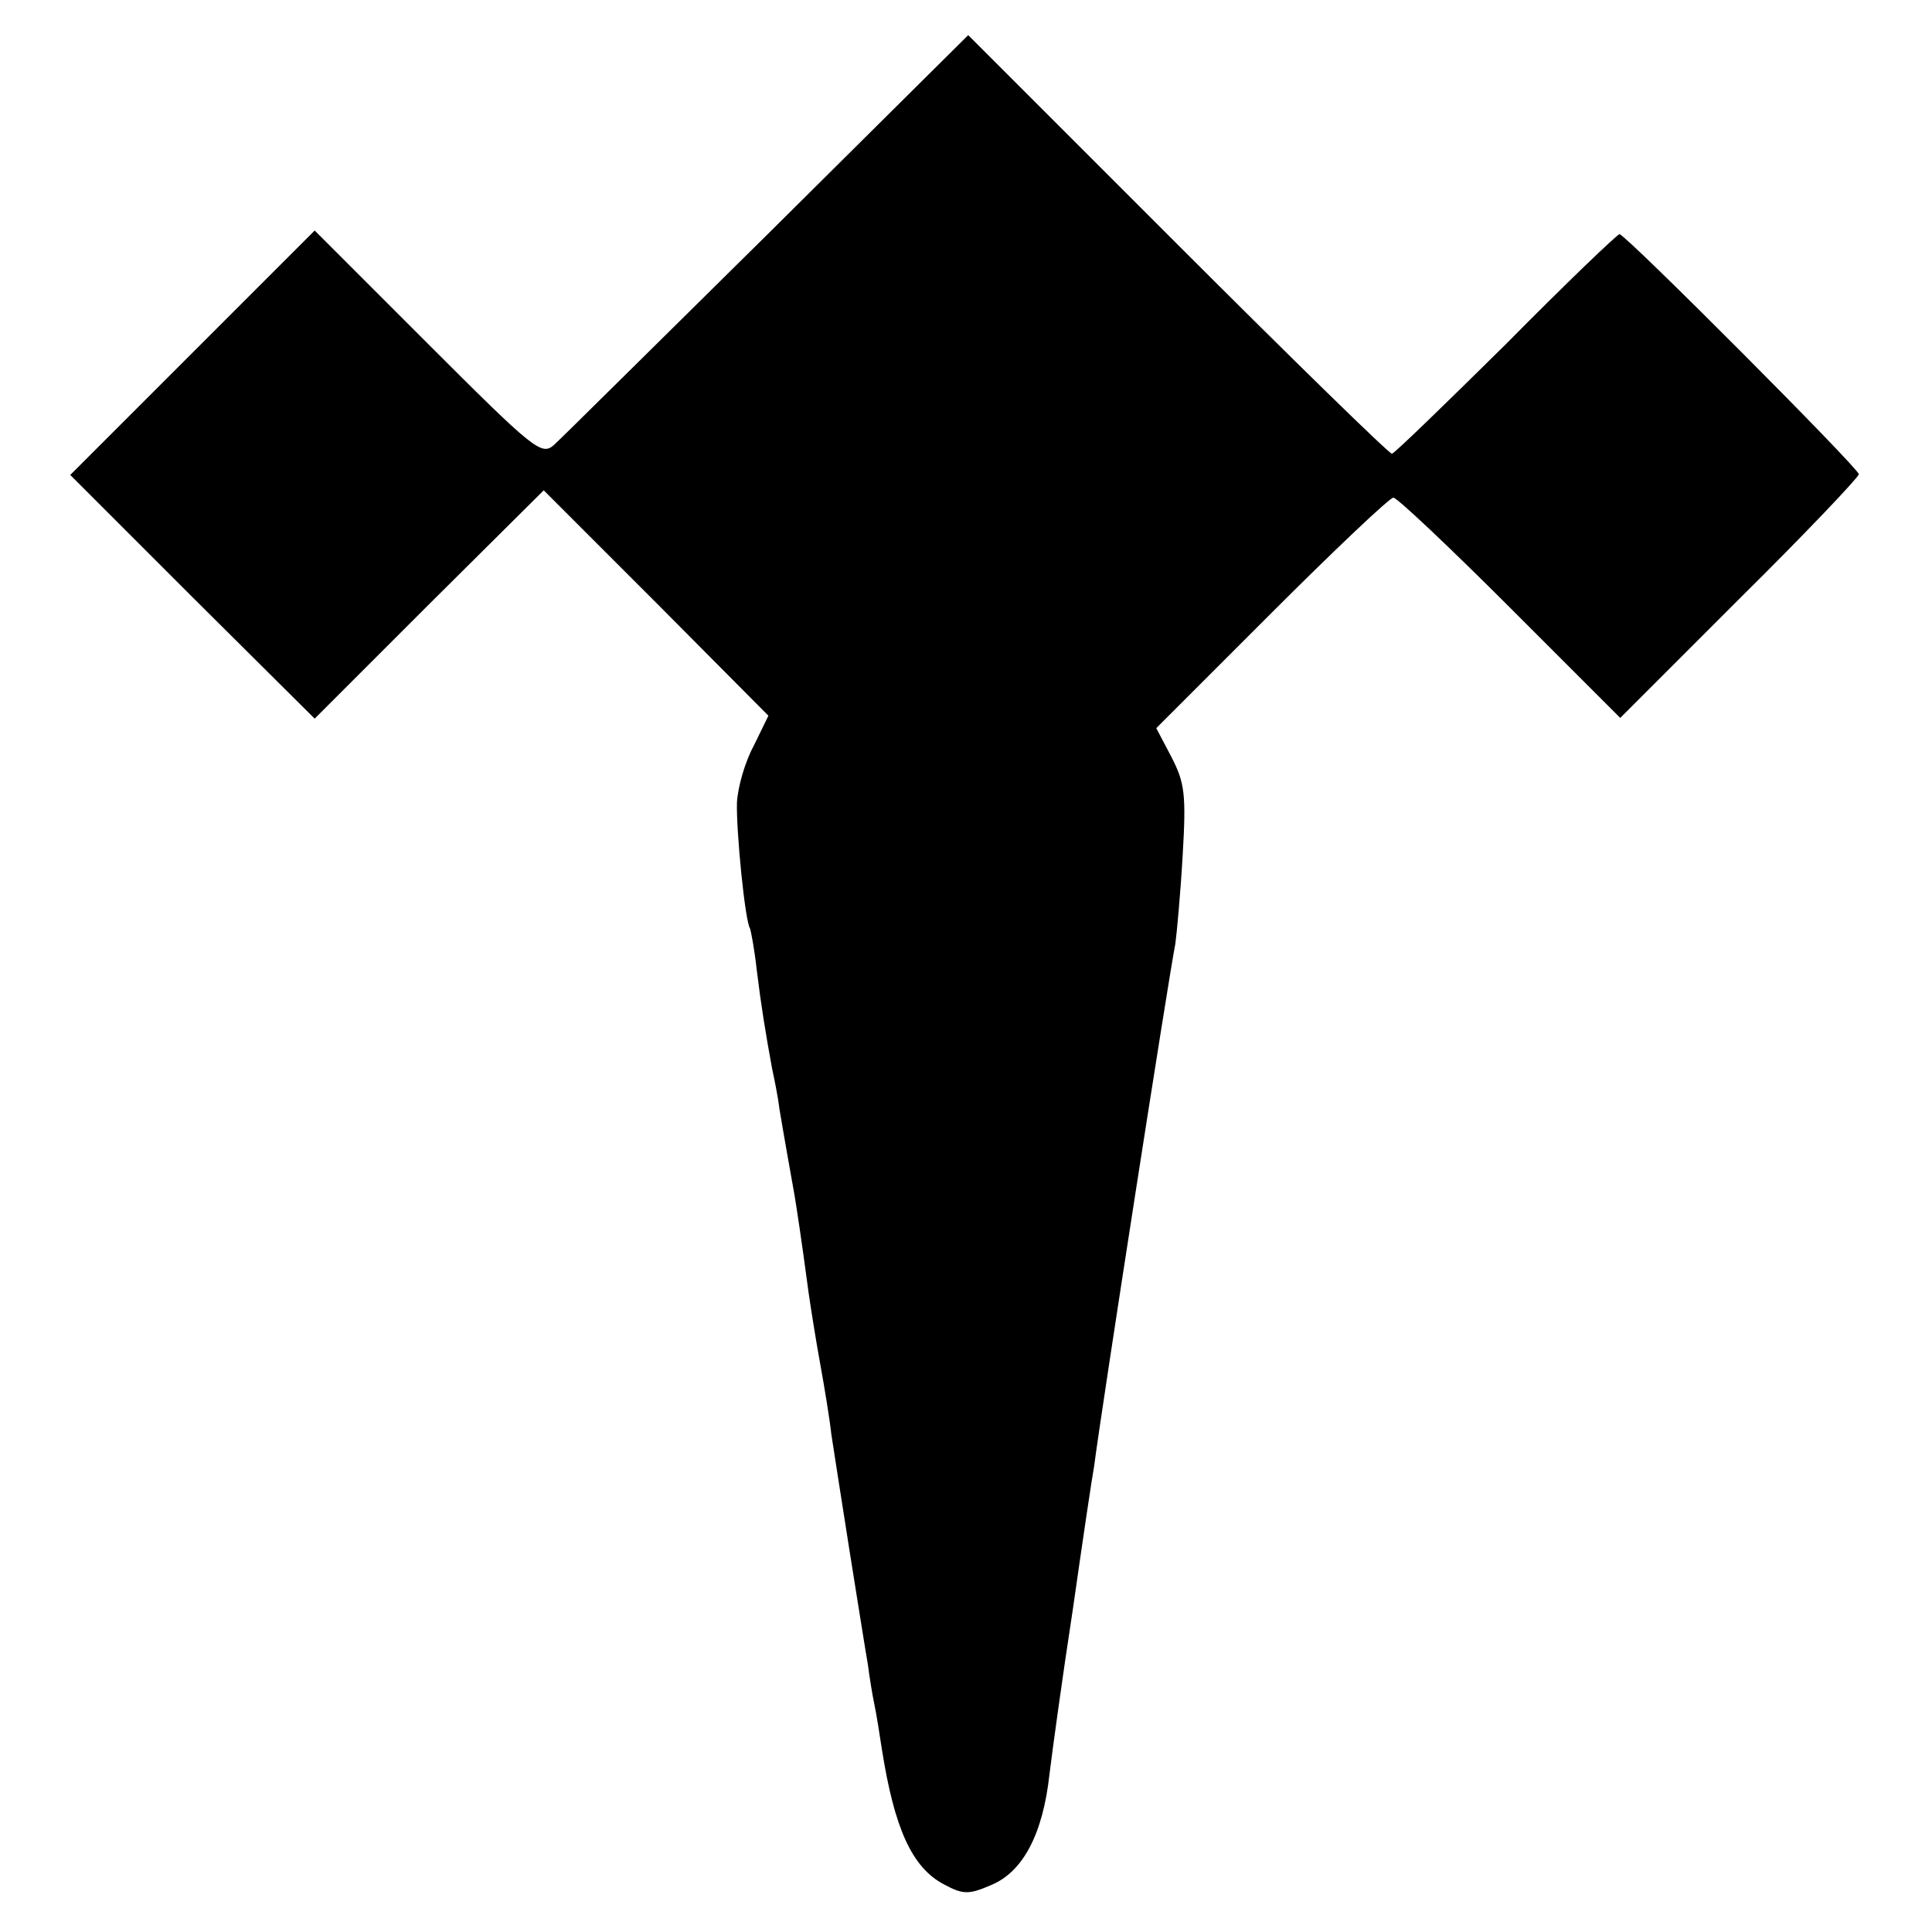
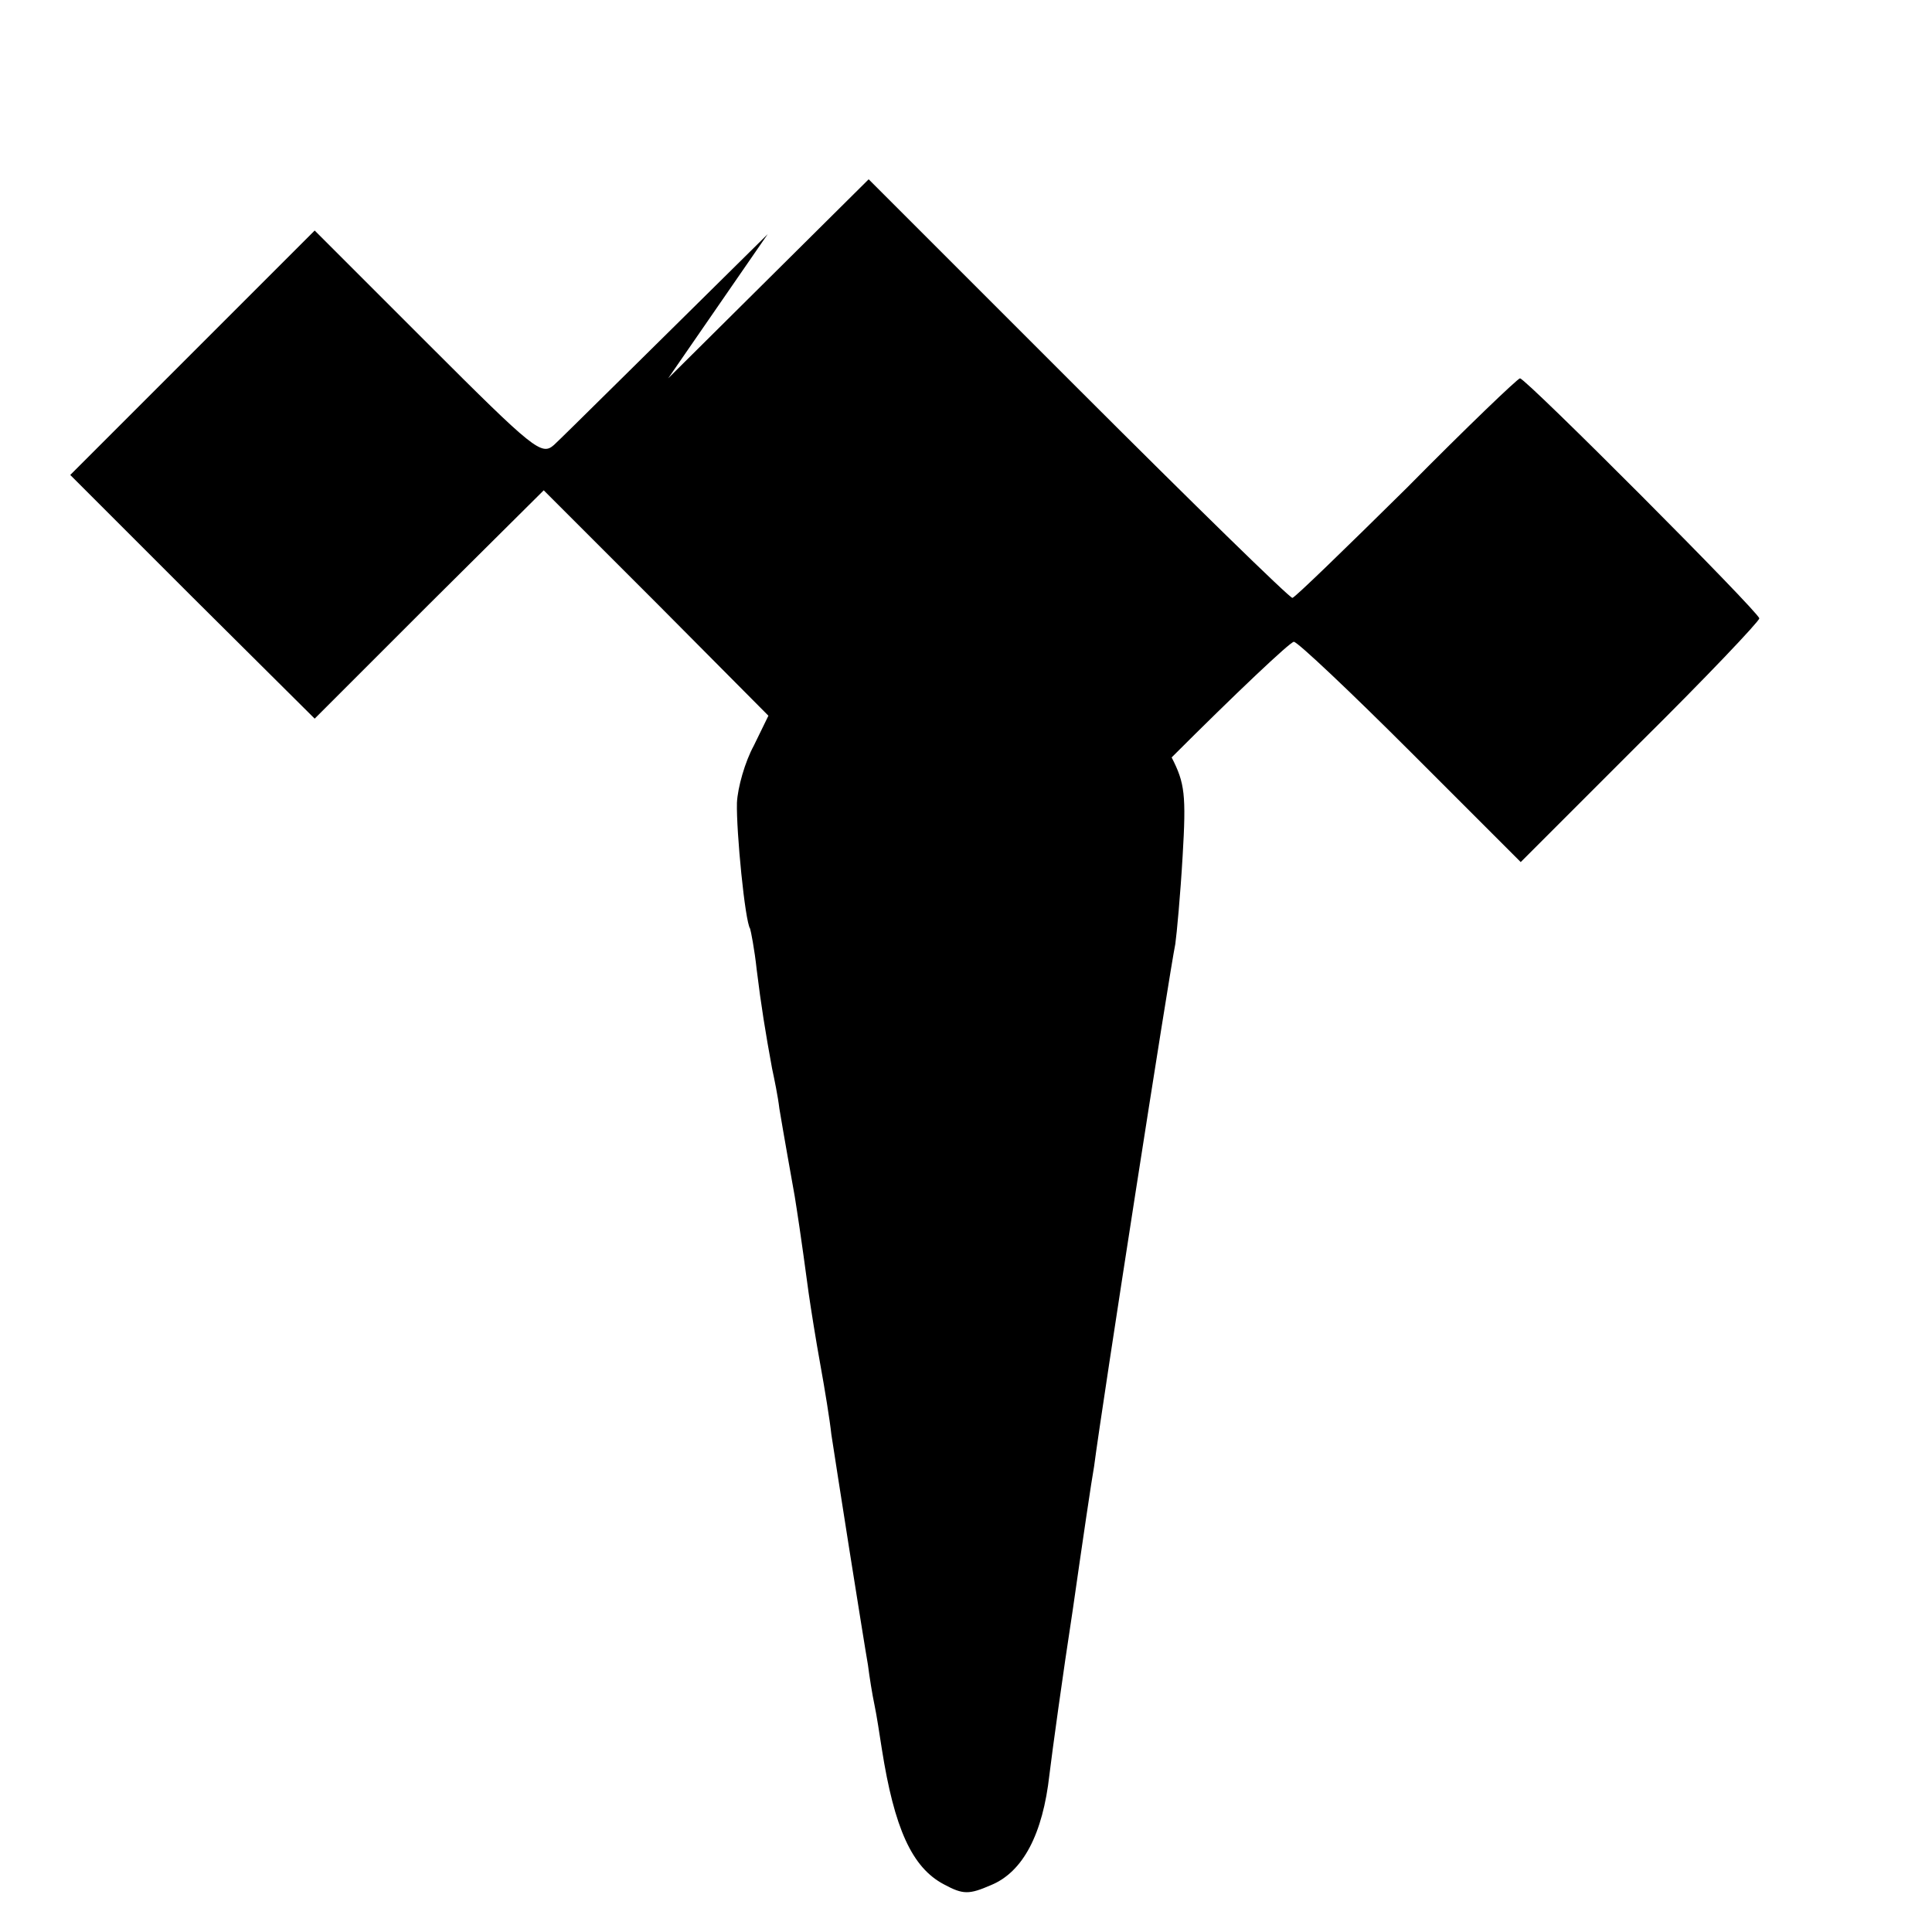
<svg xmlns="http://www.w3.org/2000/svg" version="1.0" width="264pt" height="264pt" viewBox="0 0 264 264" preserveAspectRatio="xMidYMid meet">
  <g transform="translate(0,264) scale(0.1,-0.1)" fill="#000000" stroke="none">
-     <path d="M1049 2320 c-151 -149 -282 -279 -292 -288 -17 -15 -27 -7 -172 138 l-155 155 -167 -167 -167 -167 167 -167 167 -166 156 156 157 156 154 -154 153 -154 -20 -41 c-12 -22 -22 -57 -23 -78 -1 -39 11 -162 18 -172 1 -3 6 -28 9 -56 6 -49 12 -86 21 -135 3 -14 8 -38 10 -55 6 -36 16 -92 21 -120 3 -19 8 -50 19 -132 3 -21 10 -65 16 -98 6 -33 13 -76 15 -95 3 -19 14 -91 25 -160 11 -69 22 -138 25 -155 2 -16 6 -41 9 -55 3 -14 7 -41 10 -60 17 -108 41 -162 85 -185 26 -14 34 -14 64 -1 44 18 71 70 80 151 4 33 18 135 32 226 13 91 26 179 29 195 11 85 103 675 111 714 2 14 7 68 10 120 5 84 3 100 -15 135 l-21 40 157 157 c87 87 162 158 167 158 5 0 77 -68 160 -151 l150 -150 163 163 c90 89 163 166 163 170 0 8 -319 328 -327 328 -3 0 -73 -67 -155 -150 -83 -82 -153 -150 -156 -150 -4 0 -136 129 -293 286 l-286 286 -274 -272z" />
+     <path d="M1049 2320 c-151 -149 -282 -279 -292 -288 -17 -15 -27 -7 -172 138 l-155 155 -167 -167 -167 -167 167 -167 167 -166 156 156 157 156 154 -154 153 -154 -20 -41 c-12 -22 -22 -57 -23 -78 -1 -39 11 -162 18 -172 1 -3 6 -28 9 -56 6 -49 12 -86 21 -135 3 -14 8 -38 10 -55 6 -36 16 -92 21 -120 3 -19 8 -50 19 -132 3 -21 10 -65 16 -98 6 -33 13 -76 15 -95 3 -19 14 -91 25 -160 11 -69 22 -138 25 -155 2 -16 6 -41 9 -55 3 -14 7 -41 10 -60 17 -108 41 -162 85 -185 26 -14 34 -14 64 -1 44 18 71 70 80 151 4 33 18 135 32 226 13 91 26 179 29 195 11 85 103 675 111 714 2 14 7 68 10 120 5 84 3 100 -15 135 c87 87 162 158 167 158 5 0 77 -68 160 -151 l150 -150 163 163 c90 89 163 166 163 170 0 8 -319 328 -327 328 -3 0 -73 -67 -155 -150 -83 -82 -153 -150 -156 -150 -4 0 -136 129 -293 286 l-286 286 -274 -272z" />
  </g>
</svg>